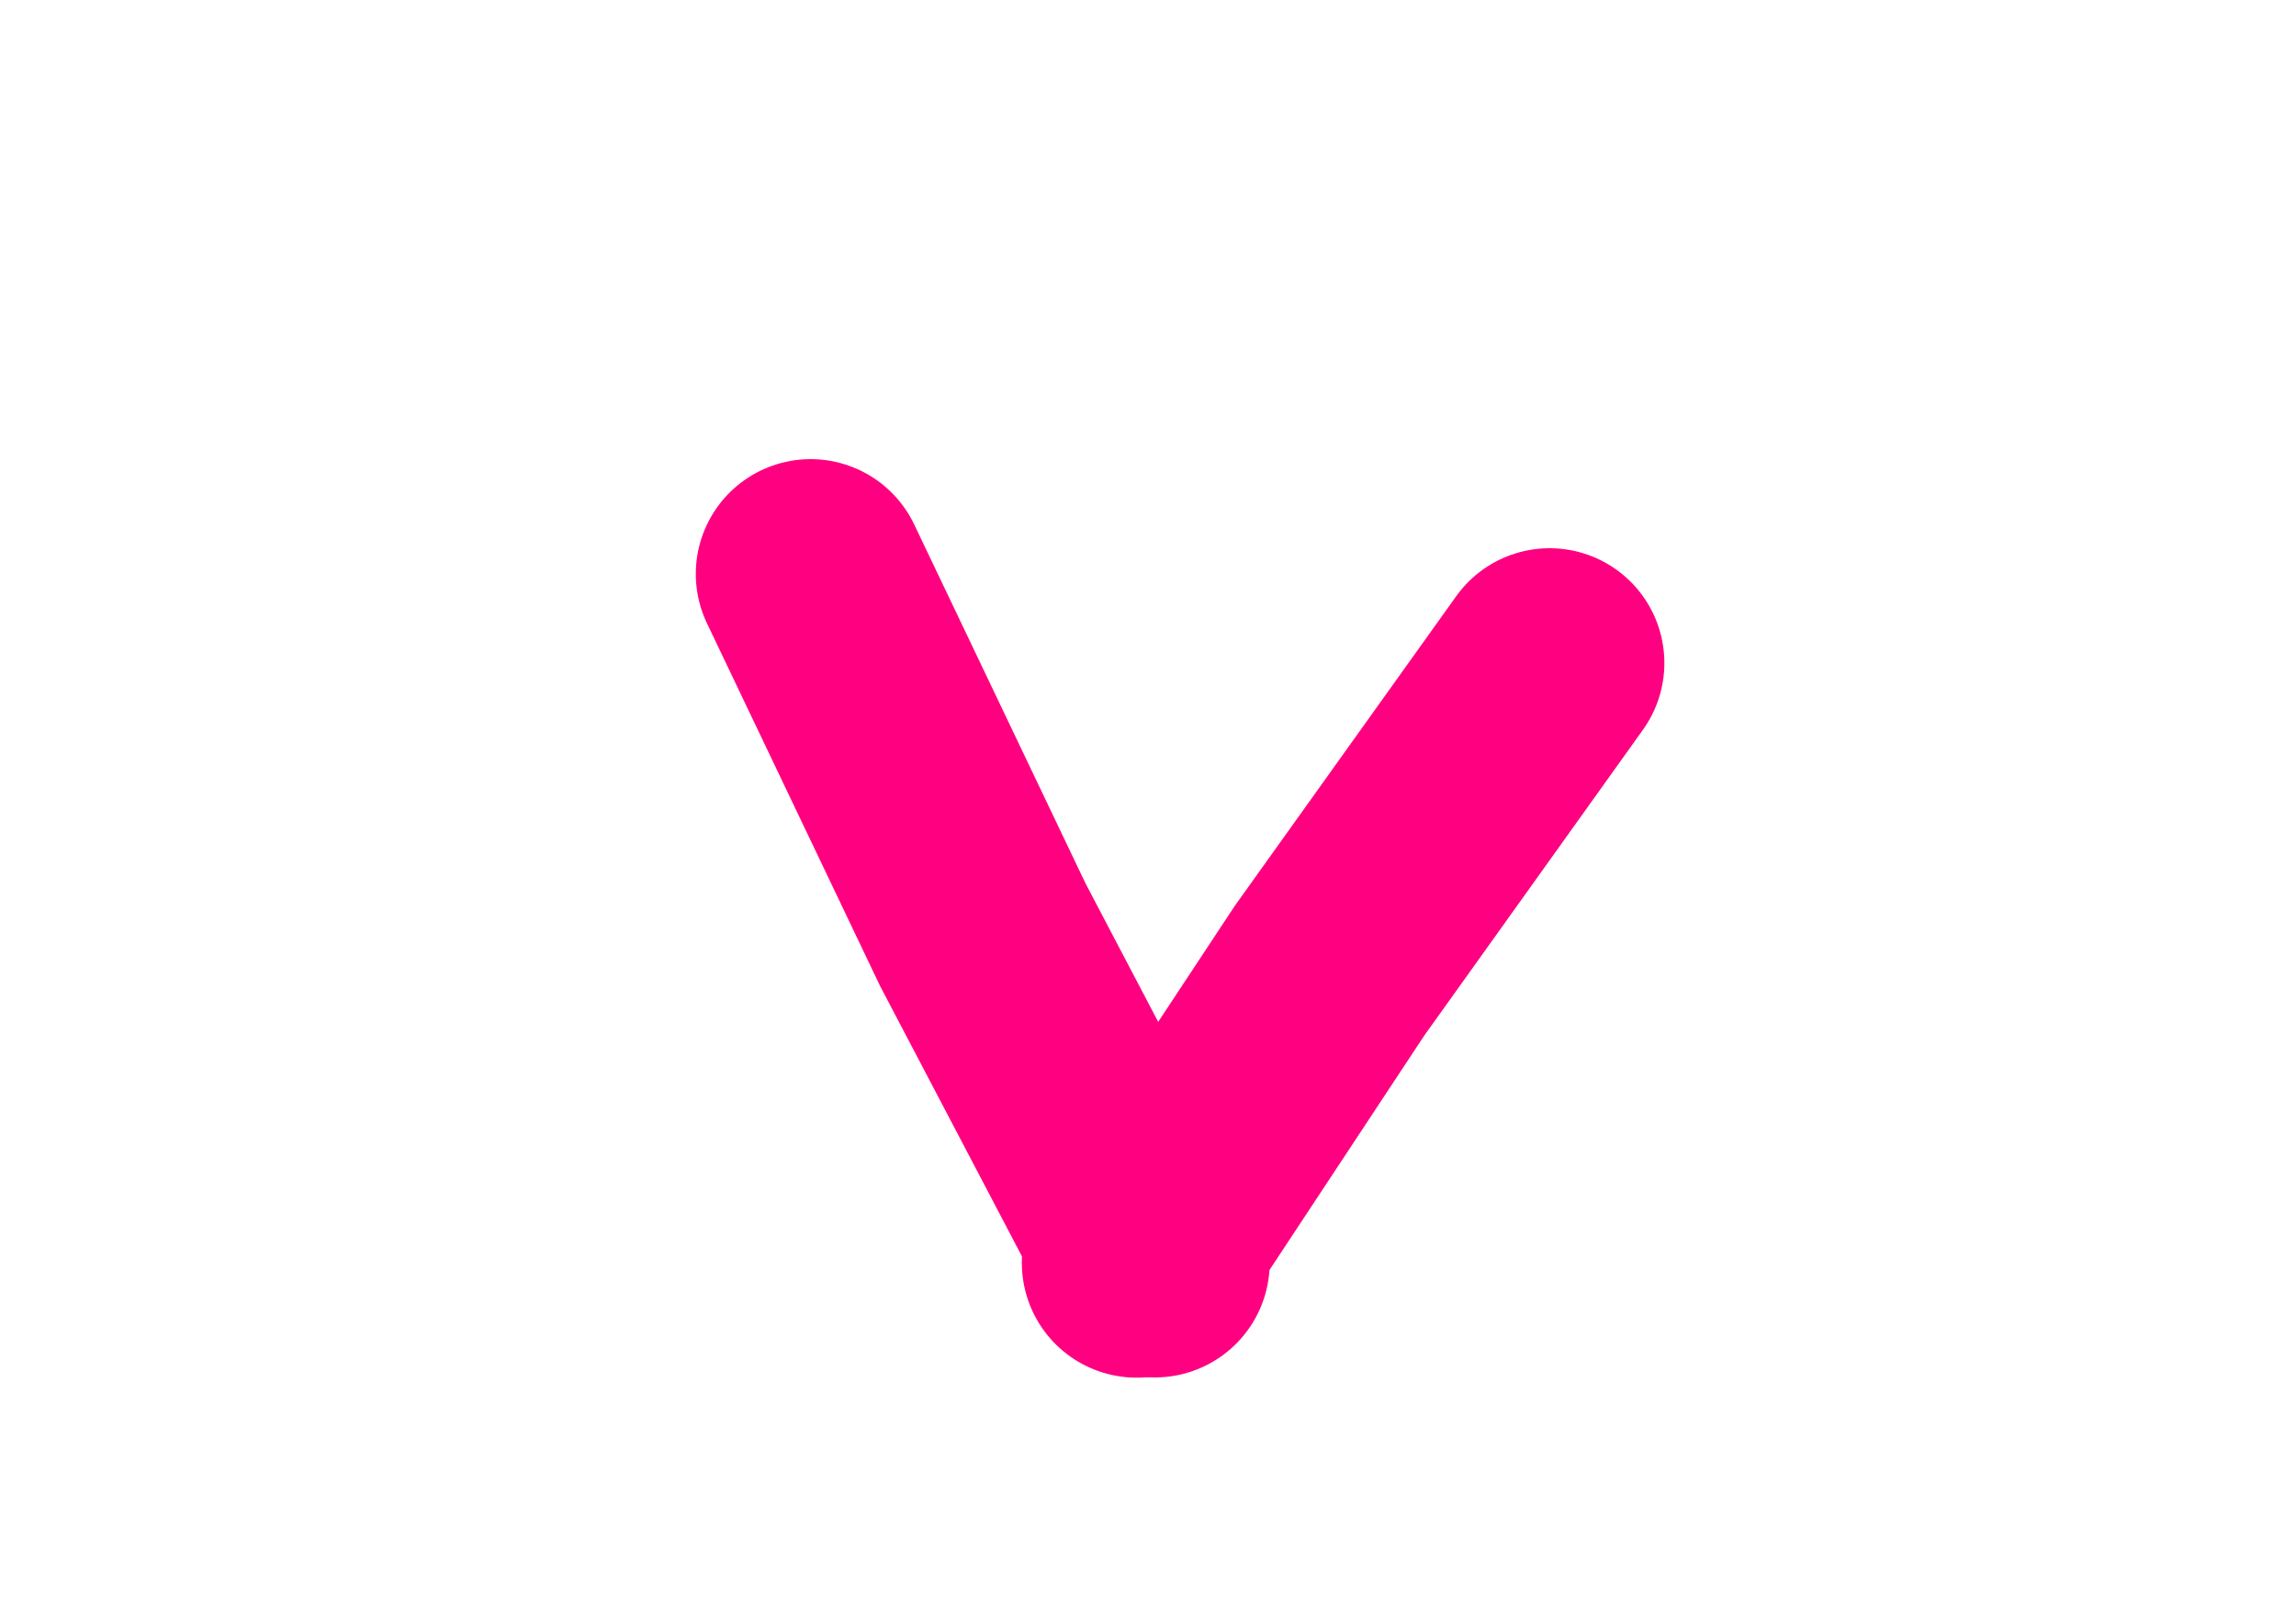
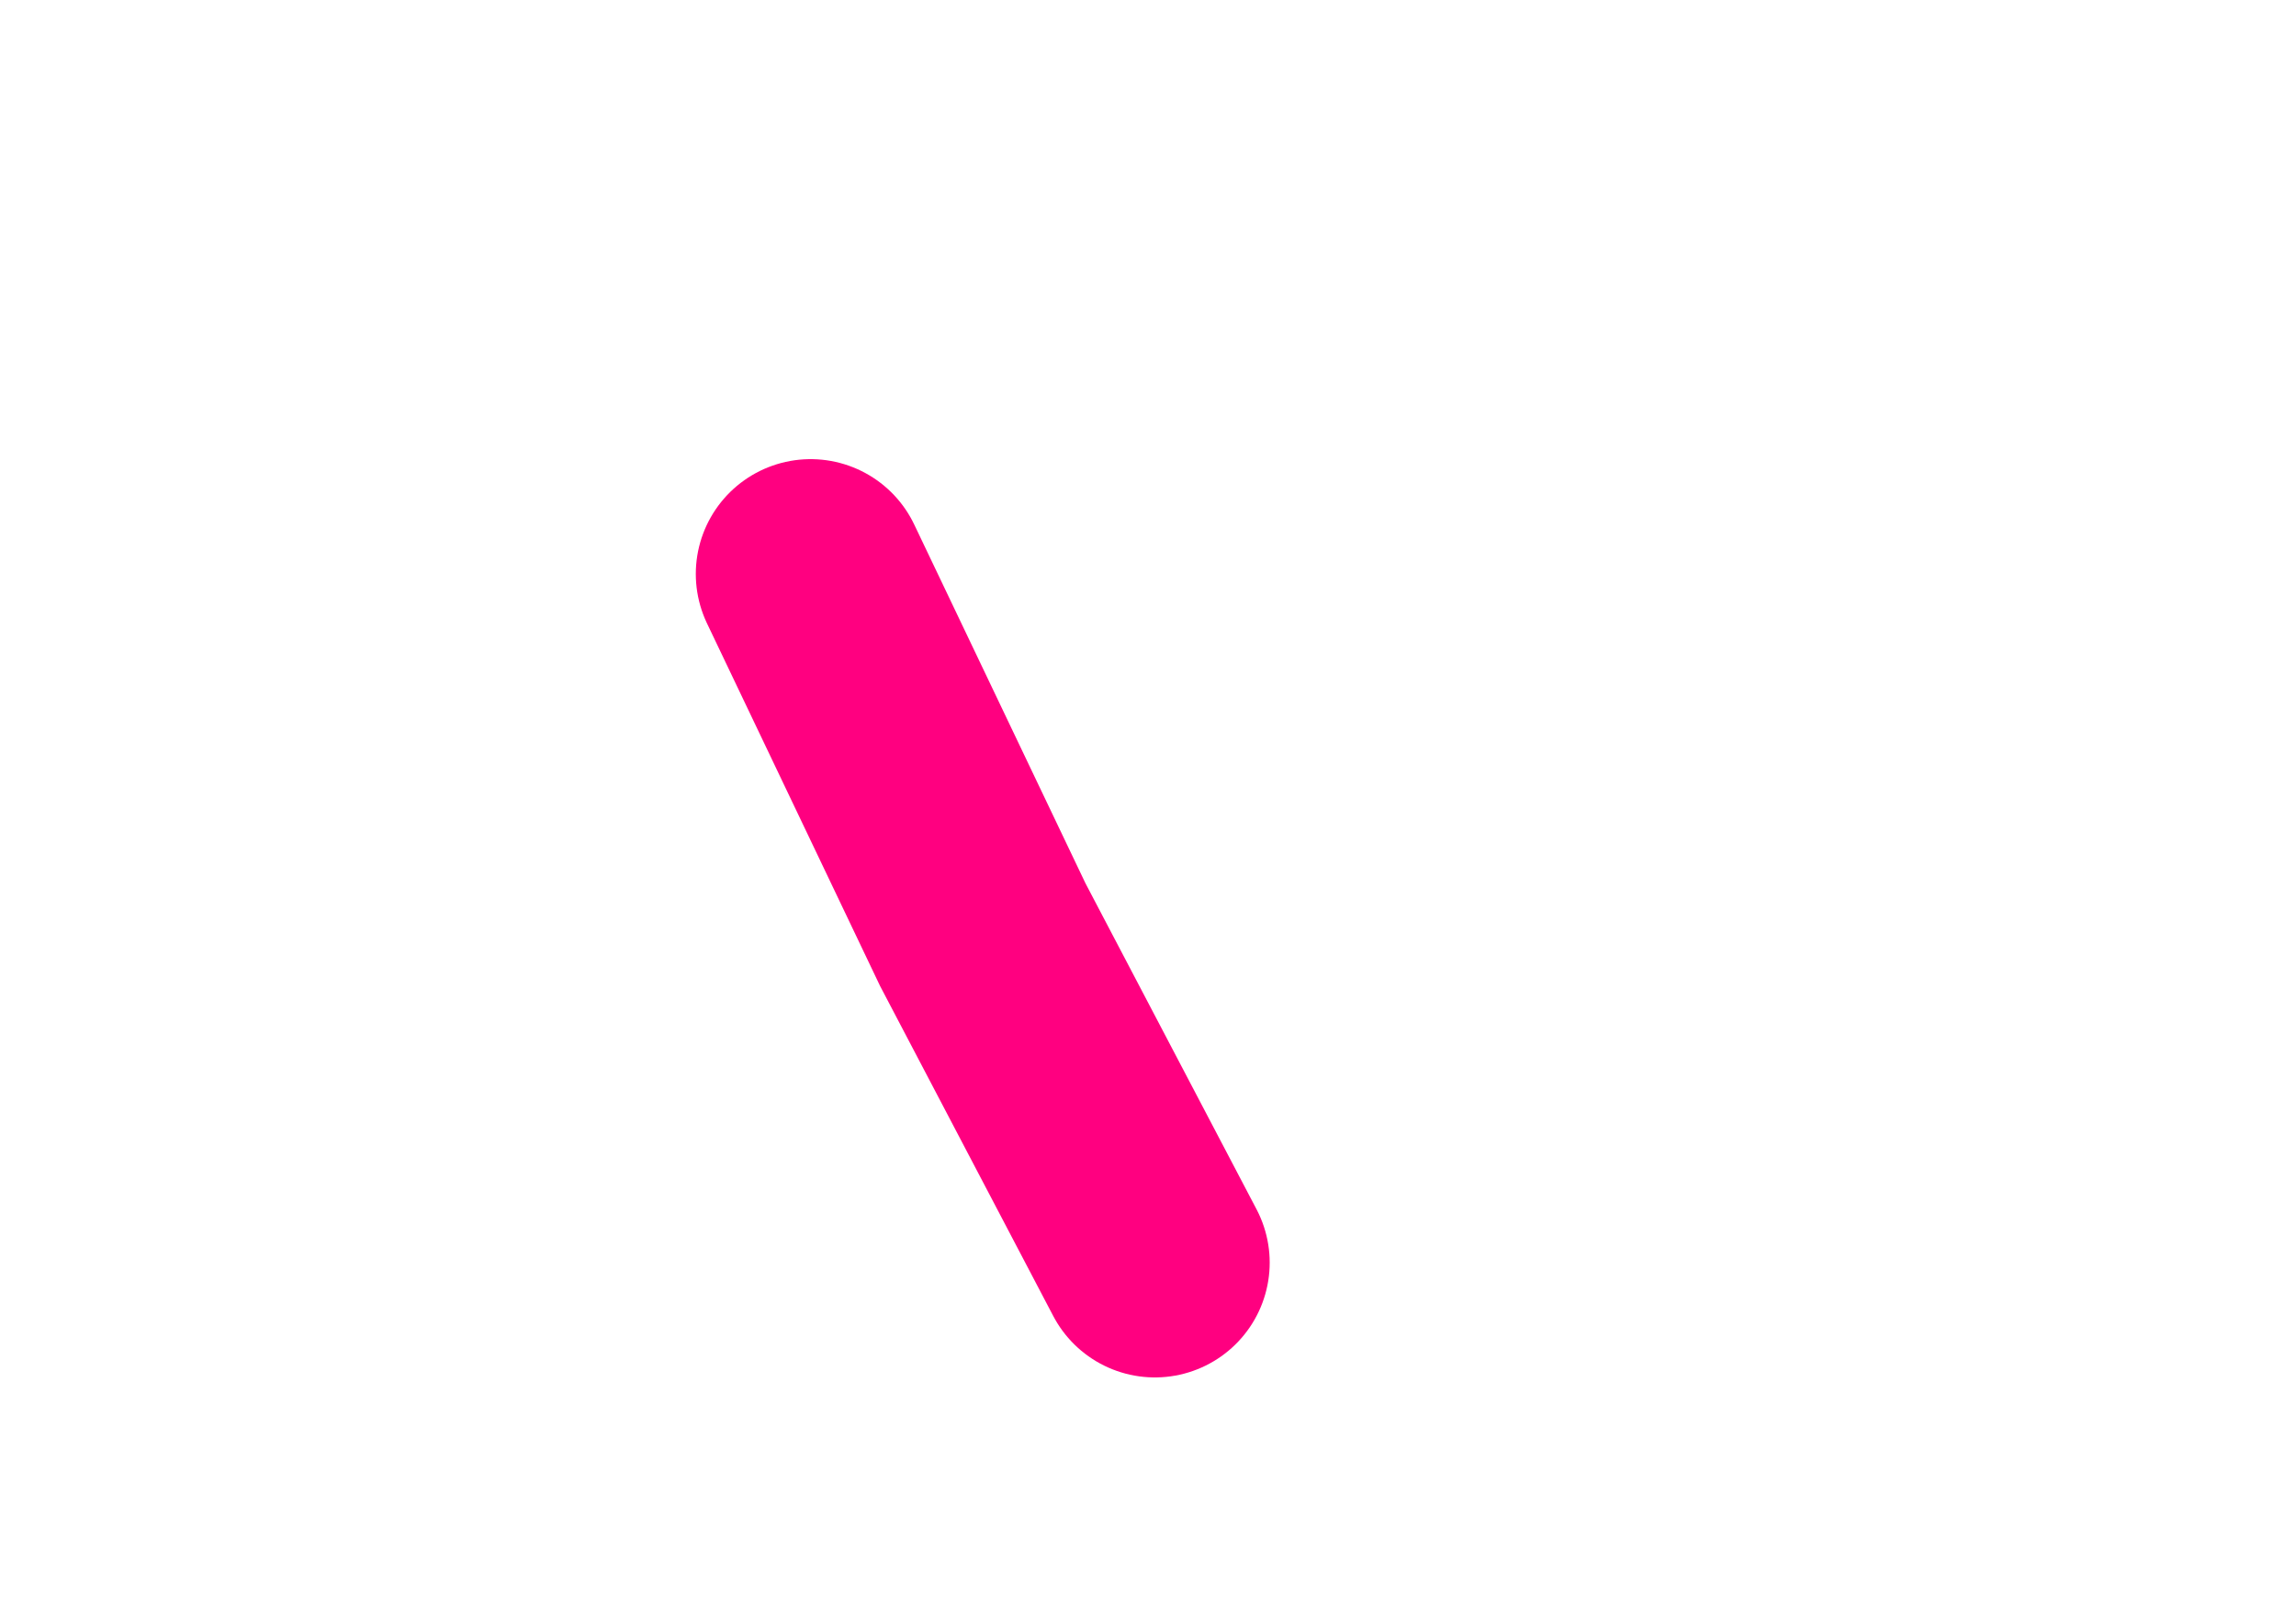
<svg xmlns="http://www.w3.org/2000/svg" width="20" height="14" viewBox="0 0 20 14" fill="none">
  <g id="Frame 1000004233">
    <g id="Group 1000004170">
      <path id="Vector 1161" d="M7.061 5L8.561 8.143L10.06 11" stroke="#FF0080" stroke-width="2" stroke-linecap="round" />
-       <path id="Vector 1162" d="M13.498 5.776L11.581 8.457L9.901 11.002" stroke="#FF0080" stroke-width="2" stroke-linecap="round" />
    </g>
  </g>
</svg>